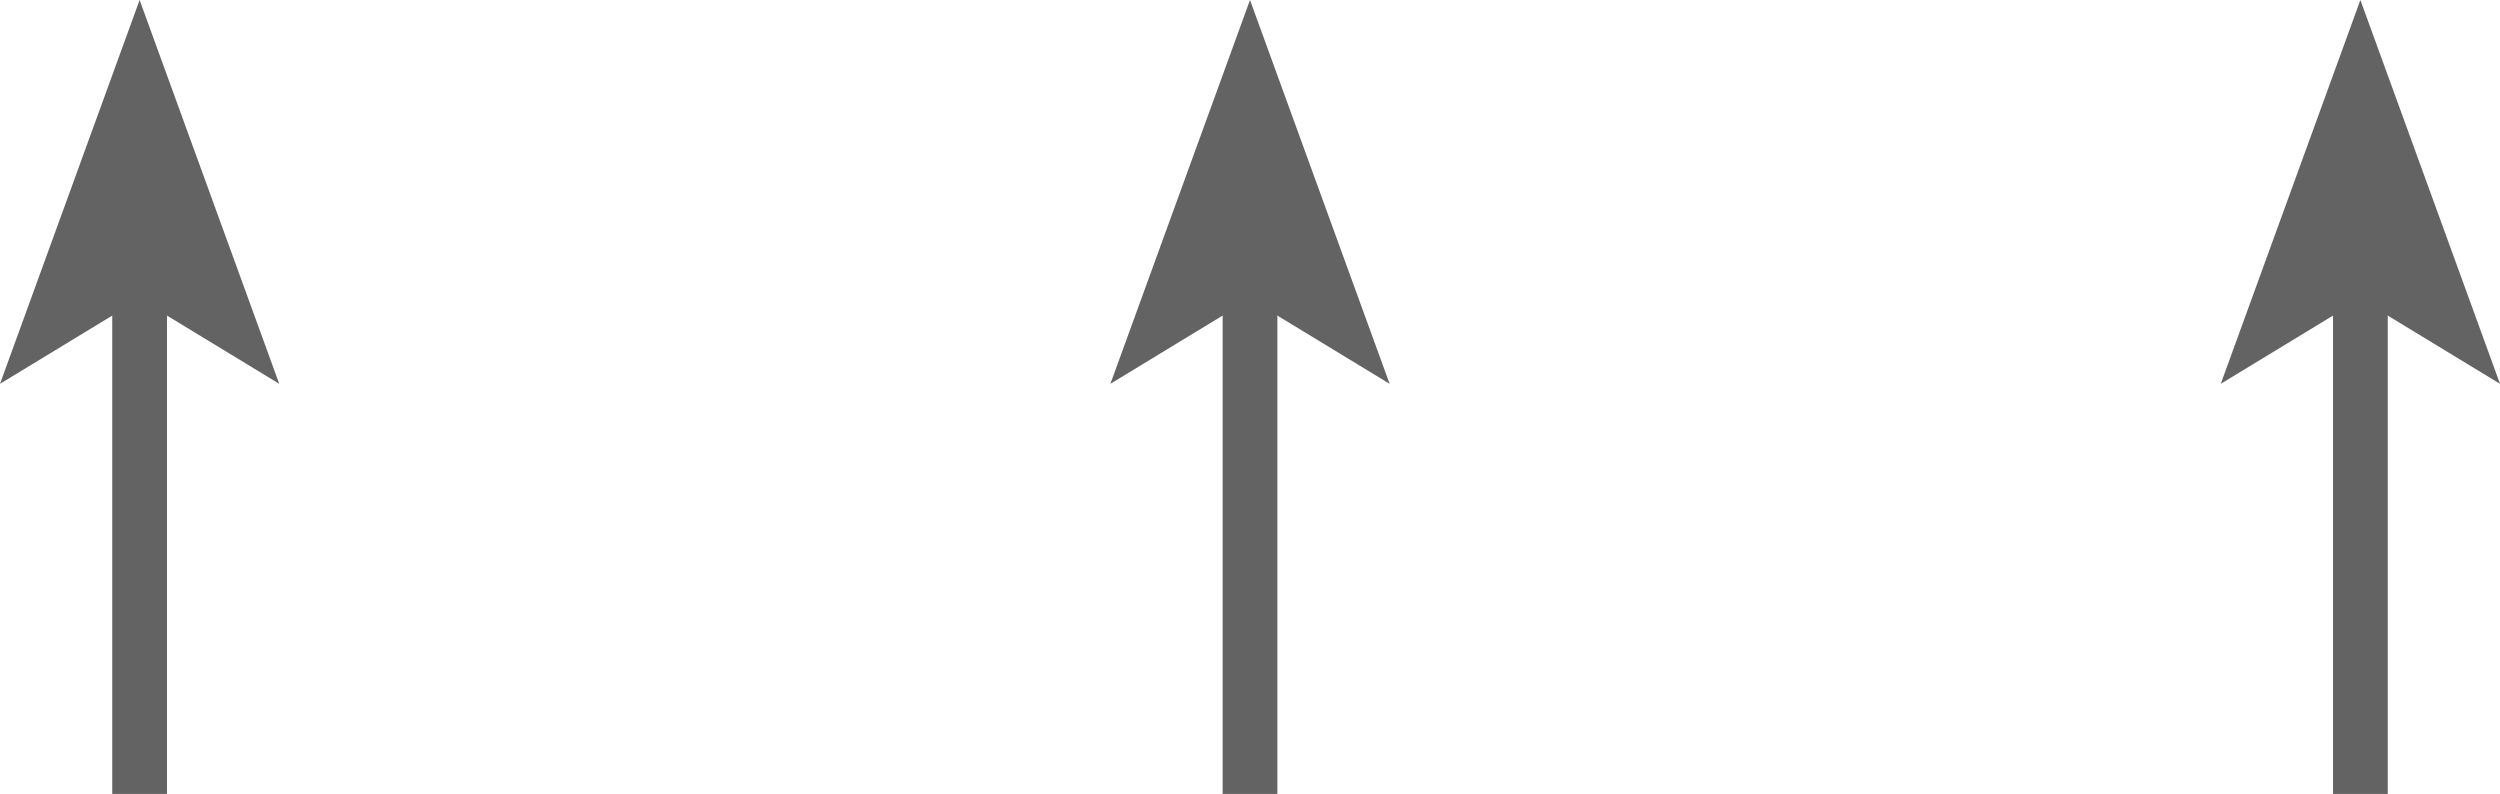
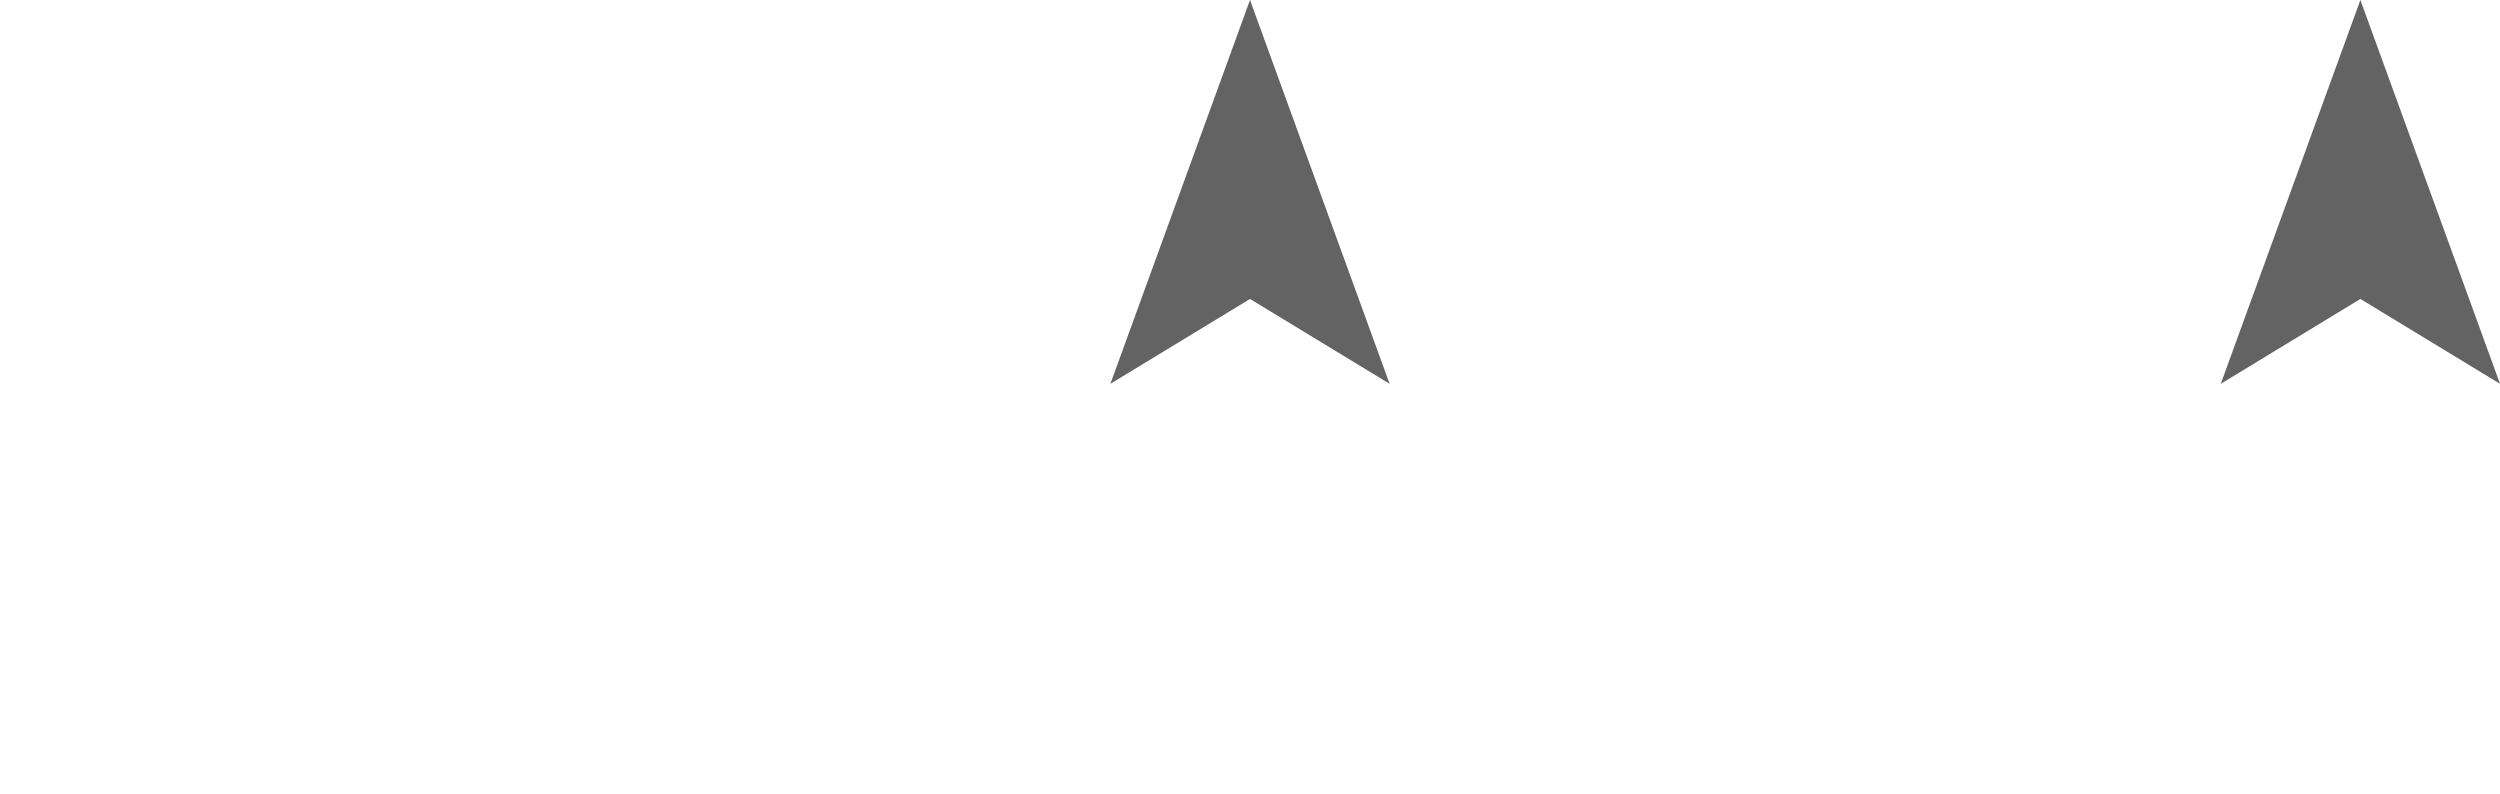
<svg xmlns="http://www.w3.org/2000/svg" viewBox="0 0 45.66 14.5">
  <defs>
    <style>.cls-1{fill:none;stroke:#646363;}.cls-2{fill:#646363;}</style>
  </defs>
  <title>Arrow_UP</title>
  <g id="Layer_2" data-name="Layer 2">
    <g id="Layer_1-2" data-name="Layer 1">
-       <line class="cls-1" x1="2.55" y1="5.46" x2="2.55" y2="14.5" />
-       <polygon class="cls-2" points="2.55 0 0 7.01 2.55 5.46 5.1 7.01 2.55 0" />
-       <line class="cls-1" x1="22.83" y1="5.46" x2="22.83" y2="14.5" />
      <polygon class="cls-2" points="22.83 0 20.28 7.01 22.83 5.46 25.38 7.01 22.83 0" />
-       <line class="cls-1" x1="43.11" y1="5.46" x2="43.11" y2="14.5" />
      <polygon class="cls-2" points="43.11 0 40.56 7.01 43.11 5.46 45.66 7.01 43.11 0" />
    </g>
  </g>
</svg>